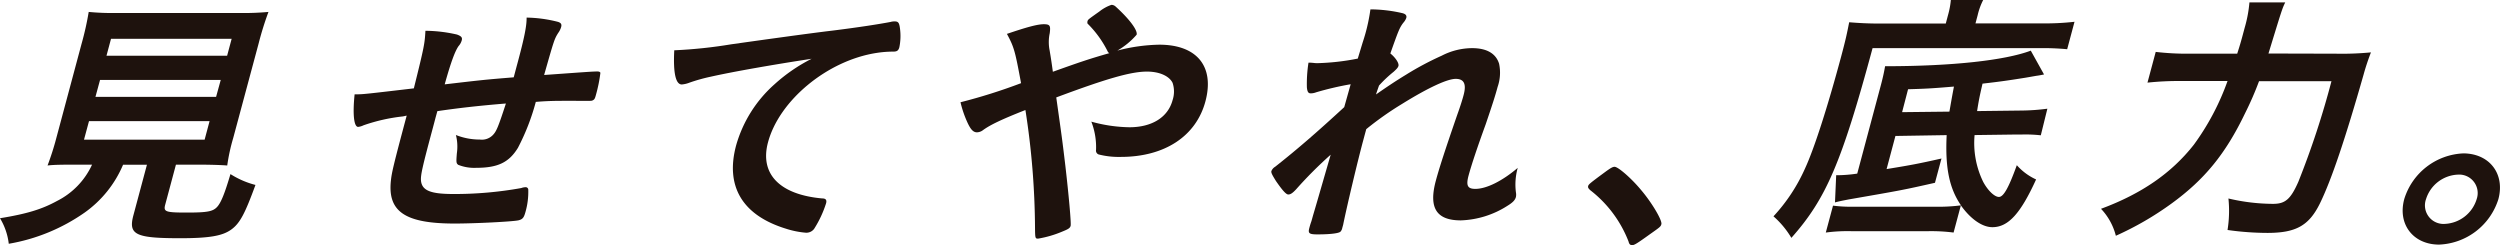
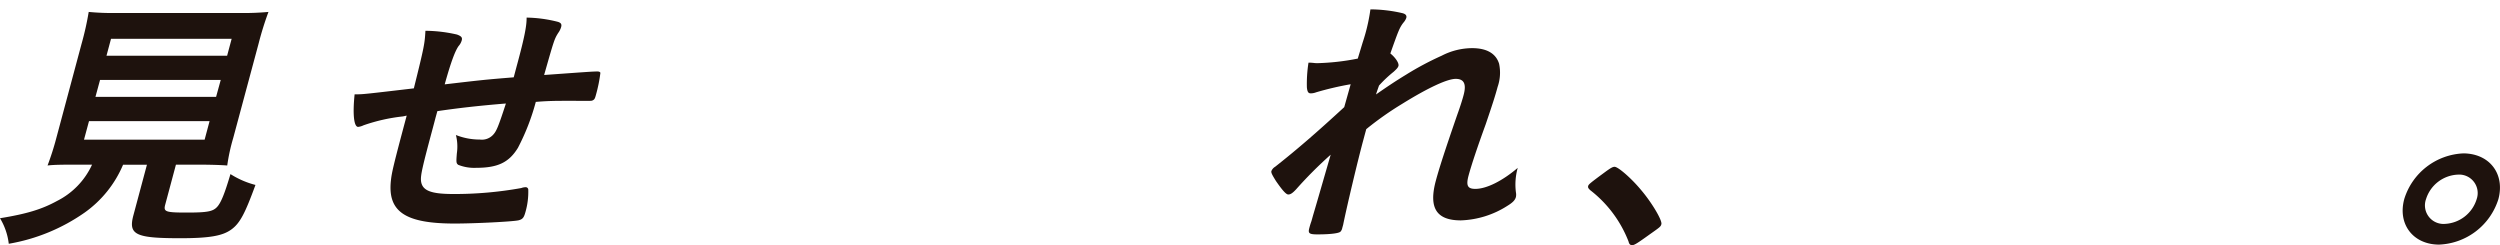
<svg xmlns="http://www.w3.org/2000/svg" viewBox="0 0 419.05 41.09">
  <defs>
    <style>.cls-1{fill:#1e120d;}</style>
  </defs>
  <title>アセット 2</title>
  <g id="レイヤー_2" data-name="レイヤー 2">
    <g id="レイヤー_1-2" data-name="レイヤー 1">
      <path class="cls-1" d="M12.86,27.6c-2.1,0-3.74,0-4.89.14a45.58,45.58,0,0,0,1.47-4.6L13.67,7.35A49.89,49.89,0,0,0,14.87,2a42.67,42.67,0,0,0,4.67.18H40.23A45.91,45.91,0,0,0,45,2a53,53,0,0,0-1.67,5.37L39.09,23.14a31.53,31.53,0,0,0-1,4.6c-1.14-.09-3-.14-4.73-.14H29.49L27.7,34.28c-.33,1.22,0,1.35,3.65,1.35,3.36,0,4.3-.18,5-.9s1.33-2.35,2.28-5.55A14.48,14.48,0,0,0,42.82,31c-1.76,4.82-2.61,6.44-4.06,7.48s-3.56,1.45-8.56,1.45c-7.51,0-8.71-.59-7.84-3.84l2.27-8.48h-4a18.77,18.77,0,0,1-6.41,8A31.33,31.33,0,0,1,1.47,40.86,10.65,10.65,0,0,0,0,36.58c4.44-.72,7-1.49,9.55-2.89a12.76,12.76,0,0,0,5.88-6.09Zm1.22-4.19H34.3l.83-3.11H14.92ZM16,16.24H36.22L37,13.4H16.77Zm1.85-6.9H38.07l.76-2.84H18.61Z" />
      <path class="cls-1" d="M73.31,18.63,73,19.75c-.07.28-.32,1.22-.43,1.63-1.78,6.63-2.09,8-2,8.93.17,1.62,1.6,2.21,5.38,2.21a62.94,62.94,0,0,0,11.43-1,2.12,2.12,0,0,1,.69-.14.43.43,0,0,1,.48.45,12.2,12.2,0,0,1-.46,3.66c-.27,1-.48,1.26-1.18,1.44-1,.22-7.29.54-10.7.54-8.31,0-11.24-2-10.69-7.17.15-1.4.39-2.48,2.65-10.92-.29.05-.35.09-.69.14A29.62,29.62,0,0,0,60.94,21a2.7,2.7,0,0,1-.91.27c-.7,0-.94-2.08-.59-5.46h.42c1,0,1.75-.09,9.51-1,1.76-7.08,1.82-7.49,1.94-9.65a24.31,24.31,0,0,1,5.29.63c.72.27.94.49.79,1a2.42,2.42,0,0,1-.53.94c-.6.86-1.3,2.75-2.32,6.41,6.26-.73,6.55-.77,11.57-1.18.25-.94.49-1.85.71-2.66,1.09-4.06,1.47-6,1.45-7.35a22.33,22.33,0,0,1,5.28.72c.51.18.63.41.51.86a3.19,3.19,0,0,1-.5,1c-.62,1-.68,1.17-2.2,6.5-.09.31-.1.36-.15.54,7-.5,8.14-.59,8.94-.59.28,0,.44.09.49.23a24.6,24.6,0,0,1-.75,3.7c-.17.63-.25.76-.52.9s-.17.09-4.18.09c-1.82,0-3.24,0-5.38.18a37.3,37.3,0,0,1-3,7.71c-1.5,2.44-3.37,3.34-7,3.34a7.26,7.26,0,0,1-3-.5c-.35-.27-.35-.45-.23-1.94a7.88,7.88,0,0,0-.16-3.06,10.77,10.77,0,0,0,4,.76,2.56,2.56,0,0,0,2.16-.72c.63-.63.92-1.35,2.22-5.32C80.23,17.72,76.71,18.13,73.31,18.63Z" />
-       <path class="cls-1" d="M119.16,12.85a28.8,28.8,0,0,0-3.58,1,4.56,4.56,0,0,1-1.3.31c-1,0-1.46-1.85-1.26-5.73a79.4,79.4,0,0,0,9.52-1c5.82-.82,13.2-1.85,17-2.3,4.35-.54,7.86-1.09,9.73-1.45a2.33,2.33,0,0,1,.72-.09c.61,0,.77.27.89,1.4a9.43,9.43,0,0,1-.13,2.93c-.15.54-.38.73-1,.73a18.38,18.38,0,0,0-2.81.22c-8.23,1.26-16.33,7.94-18.21,15-1.41,5.28,1.95,8.75,9.07,9.39.64,0,.81.27.67.81a18.25,18.25,0,0,1-2,4.28A1.61,1.61,0,0,1,135,39a14.81,14.81,0,0,1-3.27-.67c-7.33-2.26-10.19-7.13-8.33-14a21.51,21.51,0,0,1,6.41-10.19,28.05,28.05,0,0,1,6.24-4.29C129.7,10.82,122.94,12,119.16,12.85Z" />
-       <path class="cls-1" d="M194.32,7.49c6.31,0,9.3,3.65,7.73,9.51s-6.88,9.3-14.16,9.3a13.62,13.62,0,0,1-3.73-.41.68.68,0,0,1-.44-.77,11.88,11.88,0,0,0-.79-4.73,25,25,0,0,0,6.38.94c3.78,0,6.47-1.67,7.24-4.55a4.58,4.58,0,0,0,0-2.89C196,12.76,194.37,12,192.27,12c-2.67,0-6.66,1.13-15.22,4.33,1,7.08,1,7.08,1.52,11.41.59,5.1,1,9.7.89,10.11s-.44.58-1.48,1A17.9,17.9,0,0,1,174,40c-.47,0-.49-.09-.51-1.76a132.06,132.06,0,0,0-1.61-19.8c-4,1.58-5.89,2.48-7.12,3.38a1.74,1.74,0,0,1-1,.36c-.61,0-1.05-.45-1.61-1.67A18,18,0,0,1,161,17.14a93.44,93.44,0,0,0,10.15-3.2c-1-5.37-1.15-6-2.37-8.26,3.3-1.12,5.11-1.62,6.18-1.62s1.15.27,1,1.49a7.08,7.08,0,0,0,0,3c0,.1.19,1,.52,3.48,4.55-1.63,6.14-2.17,9.47-3.12a.59.59,0,0,1-.29-.31,17.48,17.48,0,0,0-3.37-4.65.73.73,0,0,1,0-.4c.08-.27.08-.27,2-1.63A6.77,6.77,0,0,1,186.31.81a1.07,1.07,0,0,1,.67.27c2.3,2.08,3.75,4,3.54,4.74a12.49,12.49,0,0,1-3.23,2.66A29.68,29.68,0,0,1,194.32,7.49Z" />
      <path class="cls-1" d="M226.4,14.12a51.52,51.52,0,0,0-5.78,1.35,2.68,2.68,0,0,1-.89.18c-.42,0-.59-.22-.67-1a22.73,22.73,0,0,1,.27-4.15c.69,0,1,.09,1.43.09a39.58,39.58,0,0,0,6.83-.77l.82-2.7c.21-.63.34-1.09.38-1.22a30.27,30.27,0,0,0,.92-4.33,24.22,24.22,0,0,1,5.34.63c.57.14.78.4.67.81a2.47,2.47,0,0,1-.5.81c-.65.86-.84,1.4-2.17,5.14.85.68,1.48,1.63,1.36,2.08-.07.27-.27.5-.82,1a21.25,21.25,0,0,0-2.44,2.3c-.41,1.18-.41,1.18-.5,1.49,1.89-1.31,3.15-2.16,5-3.29a50.07,50.07,0,0,1,6-3.2,11.2,11.2,0,0,1,5.1-1.27c2.47,0,4,.9,4.53,2.62a7.25,7.25,0,0,1-.25,3.88c-.41,1.53-.89,3-2,6.27-1.41,3.88-2.37,6.76-2.85,8.52s-.19,2.3,1.12,2.3c1.86,0,4.5-1.31,7.1-3.52a10.36,10.36,0,0,0-.3,4.11,2,2,0,0,1,0,.76c-.13.5-.48.91-1.43,1.49a15.38,15.38,0,0,1-7.8,2.44c-4.1,0-5.42-2.08-4.2-6.63.56-2.08,1.41-4.74,3.57-11,.54-1.49.93-2.75,1.09-3.38.5-1.85.07-2.71-1.32-2.71s-4.55,1.44-9,4.2a53.23,53.23,0,0,0-6,4.23c-.07.27-.07.27-.16.59l-.4,1.49c-.91,3.38-2.76,11.18-3.31,13.94l-.15.54a1.22,1.22,0,0,1-.31.63c-.3.27-1.71.45-3.85.45-1.36,0-1.59-.18-1.38-1,.07-.27.19-.72.37-1.21l.28-1c.47-1.58.47-1.58,2.95-10.15a69.23,69.23,0,0,0-5.81,5.82c-.59.63-.93.85-1.3.85s-1-.72-2.06-2.25c-.62-1-.84-1.4-.77-1.67a1.47,1.47,0,0,1,.62-.72c3.72-2.93,6.95-5.73,11.59-10Z" />
      <path class="cls-1" d="M269,28.87c1-.73,1.32-.91,1.64-.91.61,0,2.88,2,4.43,3.88,1.78,2.08,3.58,5.1,3.41,5.73-.1.41-.23.5-1.89,1.67-2.2,1.58-2.64,1.85-3,1.85s-.51-.18-.62-.63a20,20,0,0,0-6.4-8.57c-.29-.27-.44-.45-.36-.72S266.49,30.72,269,28.87Z" />
-       <path class="cls-1" d="M326.54,2.48A13.33,13.33,0,0,0,327,0h5.42a11,11,0,0,0-.92,2.53l-.37,1.39h11.12a43.39,43.39,0,0,0,5.48-.27l-1.23,4.6a42.69,42.69,0,0,0-4.62-.18h-28c-5.18,19.17-7.79,25.26-13.61,31.8a15,15,0,0,0-3-3.61,29.19,29.19,0,0,0,5.28-8c1.55-3.34,3.78-10.28,6.07-18.8.76-2.85.94-3.7,1.34-5.73,1.56.13,3.16.22,5.13.22h11.06Zm16.08,10c-.44.09-.88.18-1.31.23l-1.77.31c-2.83.45-4.09.64-7.23,1-.53,2.3-.63,2.84-.91,4.6l7.4-.09a35.43,35.43,0,0,0,4.38-.31l-1.1,4.46a23,23,0,0,0-3.23-.13h-1.13l-6.74.09a14.83,14.83,0,0,0,1.44,7.84c.78,1.45,1.89,2.53,2.64,2.53s1.6-1.44,3-5.32a9.68,9.68,0,0,0,3.23,2.39c-2.61,5.73-4.67,8-7.33,8-1.69,0-3.65-1.36-5.28-3.66l-1.22,4.56a29.56,29.56,0,0,0-4.24-.23H310.3a27.61,27.61,0,0,0-4.26.23l1.21-4.51a23.34,23.34,0,0,0,3.41.18h13.68a29.38,29.38,0,0,0,4.36-.23c-1.95-2.84-2.67-6.27-2.4-11.77l-8.59.14-1.48,5.55c4.19-.68,5.38-.91,9.2-1.77l-1.09,4.07c-5.37,1.21-5.37,1.21-14.47,2.79-.69.14-1.68.32-2.29.5l.2-4.56h.32a24,24,0,0,0,3.21-.27l3.74-14c.55-2,.74-2.93.93-4,11.39,0,20.14-1,24.42-2.61Zm-15.86,6.23c.18-1,.41-2.39.76-4.2-3.82.32-4.63.36-7.69.45l-1,3.84Z" />
-       <path class="cls-1" d="M391.57,9a51.09,51.09,0,0,0,5.85-.22,38.11,38.11,0,0,0-1.24,3.74c-3.05,10.69-5.38,17.64-7.33,21.61-1.83,3.69-4,4.91-8.79,4.91a48.32,48.32,0,0,1-6.68-.49,20.28,20.28,0,0,0,.15-5.28,32.9,32.9,0,0,0,7.47.9c2.05,0,2.95-.76,4.25-3.7a143.62,143.62,0,0,0,5.55-16.86H378.66A54,54,0,0,1,376.31,19c-3.27,6.81-6.8,11.1-12.31,15.11a52,52,0,0,1-9.34,5.41A10.17,10.17,0,0,0,352.17,35C359,32.47,364,29,367.72,24.27a41.6,41.6,0,0,0,5.66-10.69h-7.75a49.53,49.53,0,0,0-5.67.27l1.38-5.15A45.23,45.23,0,0,0,367,9h8c.55-1.71.67-2.16,1.27-4.41A21.41,21.41,0,0,0,377.05.4h6c-.52,1.09-.52,1.09-2.81,8.57Z" />
      <path class="cls-1" d="M418.78,33.38A10.87,10.87,0,0,1,408.84,41c-4.34,0-7-3.42-5.83-7.66a10.85,10.85,0,0,1,9.93-7.63C417.33,25.75,419.91,29.18,418.78,33.38Zm-12.13,0a3.11,3.11,0,0,0,3.13,4.15,5.86,5.86,0,0,0,5.36-4.15A3.1,3.1,0,0,0,412,29.27,5.85,5.85,0,0,0,406.65,33.38Z" />
    </g>
  </g>
</svg>